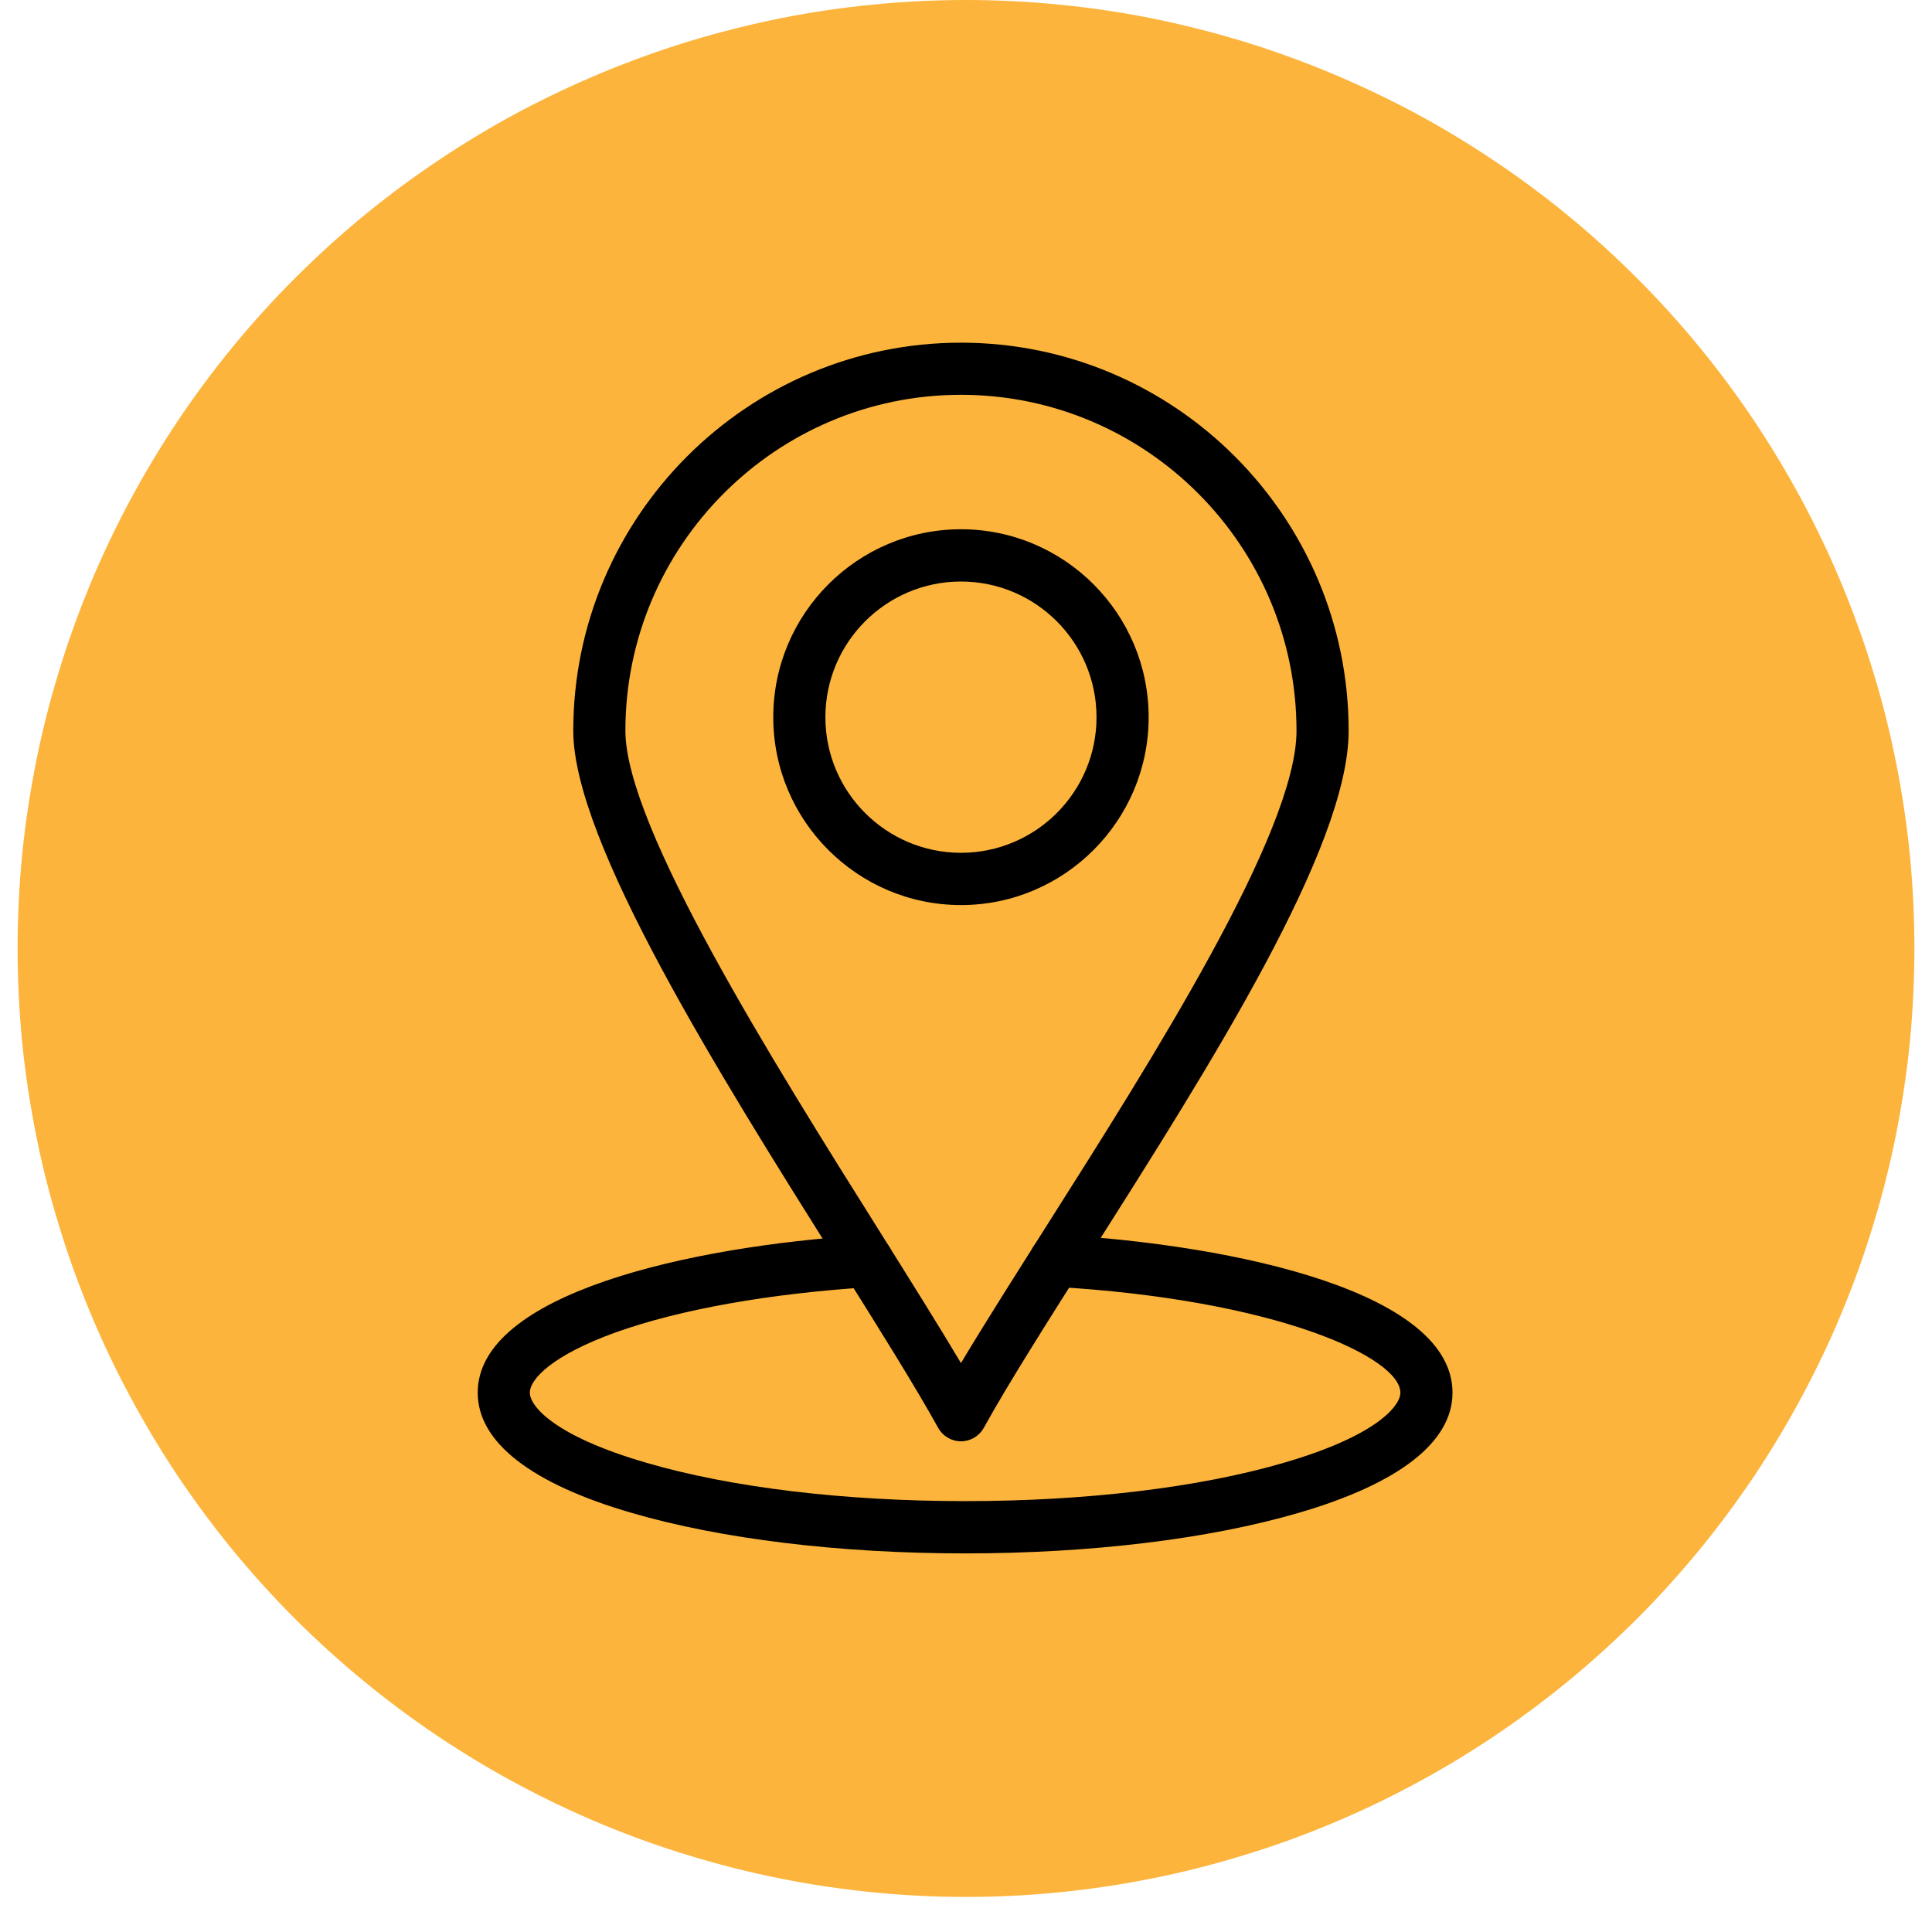
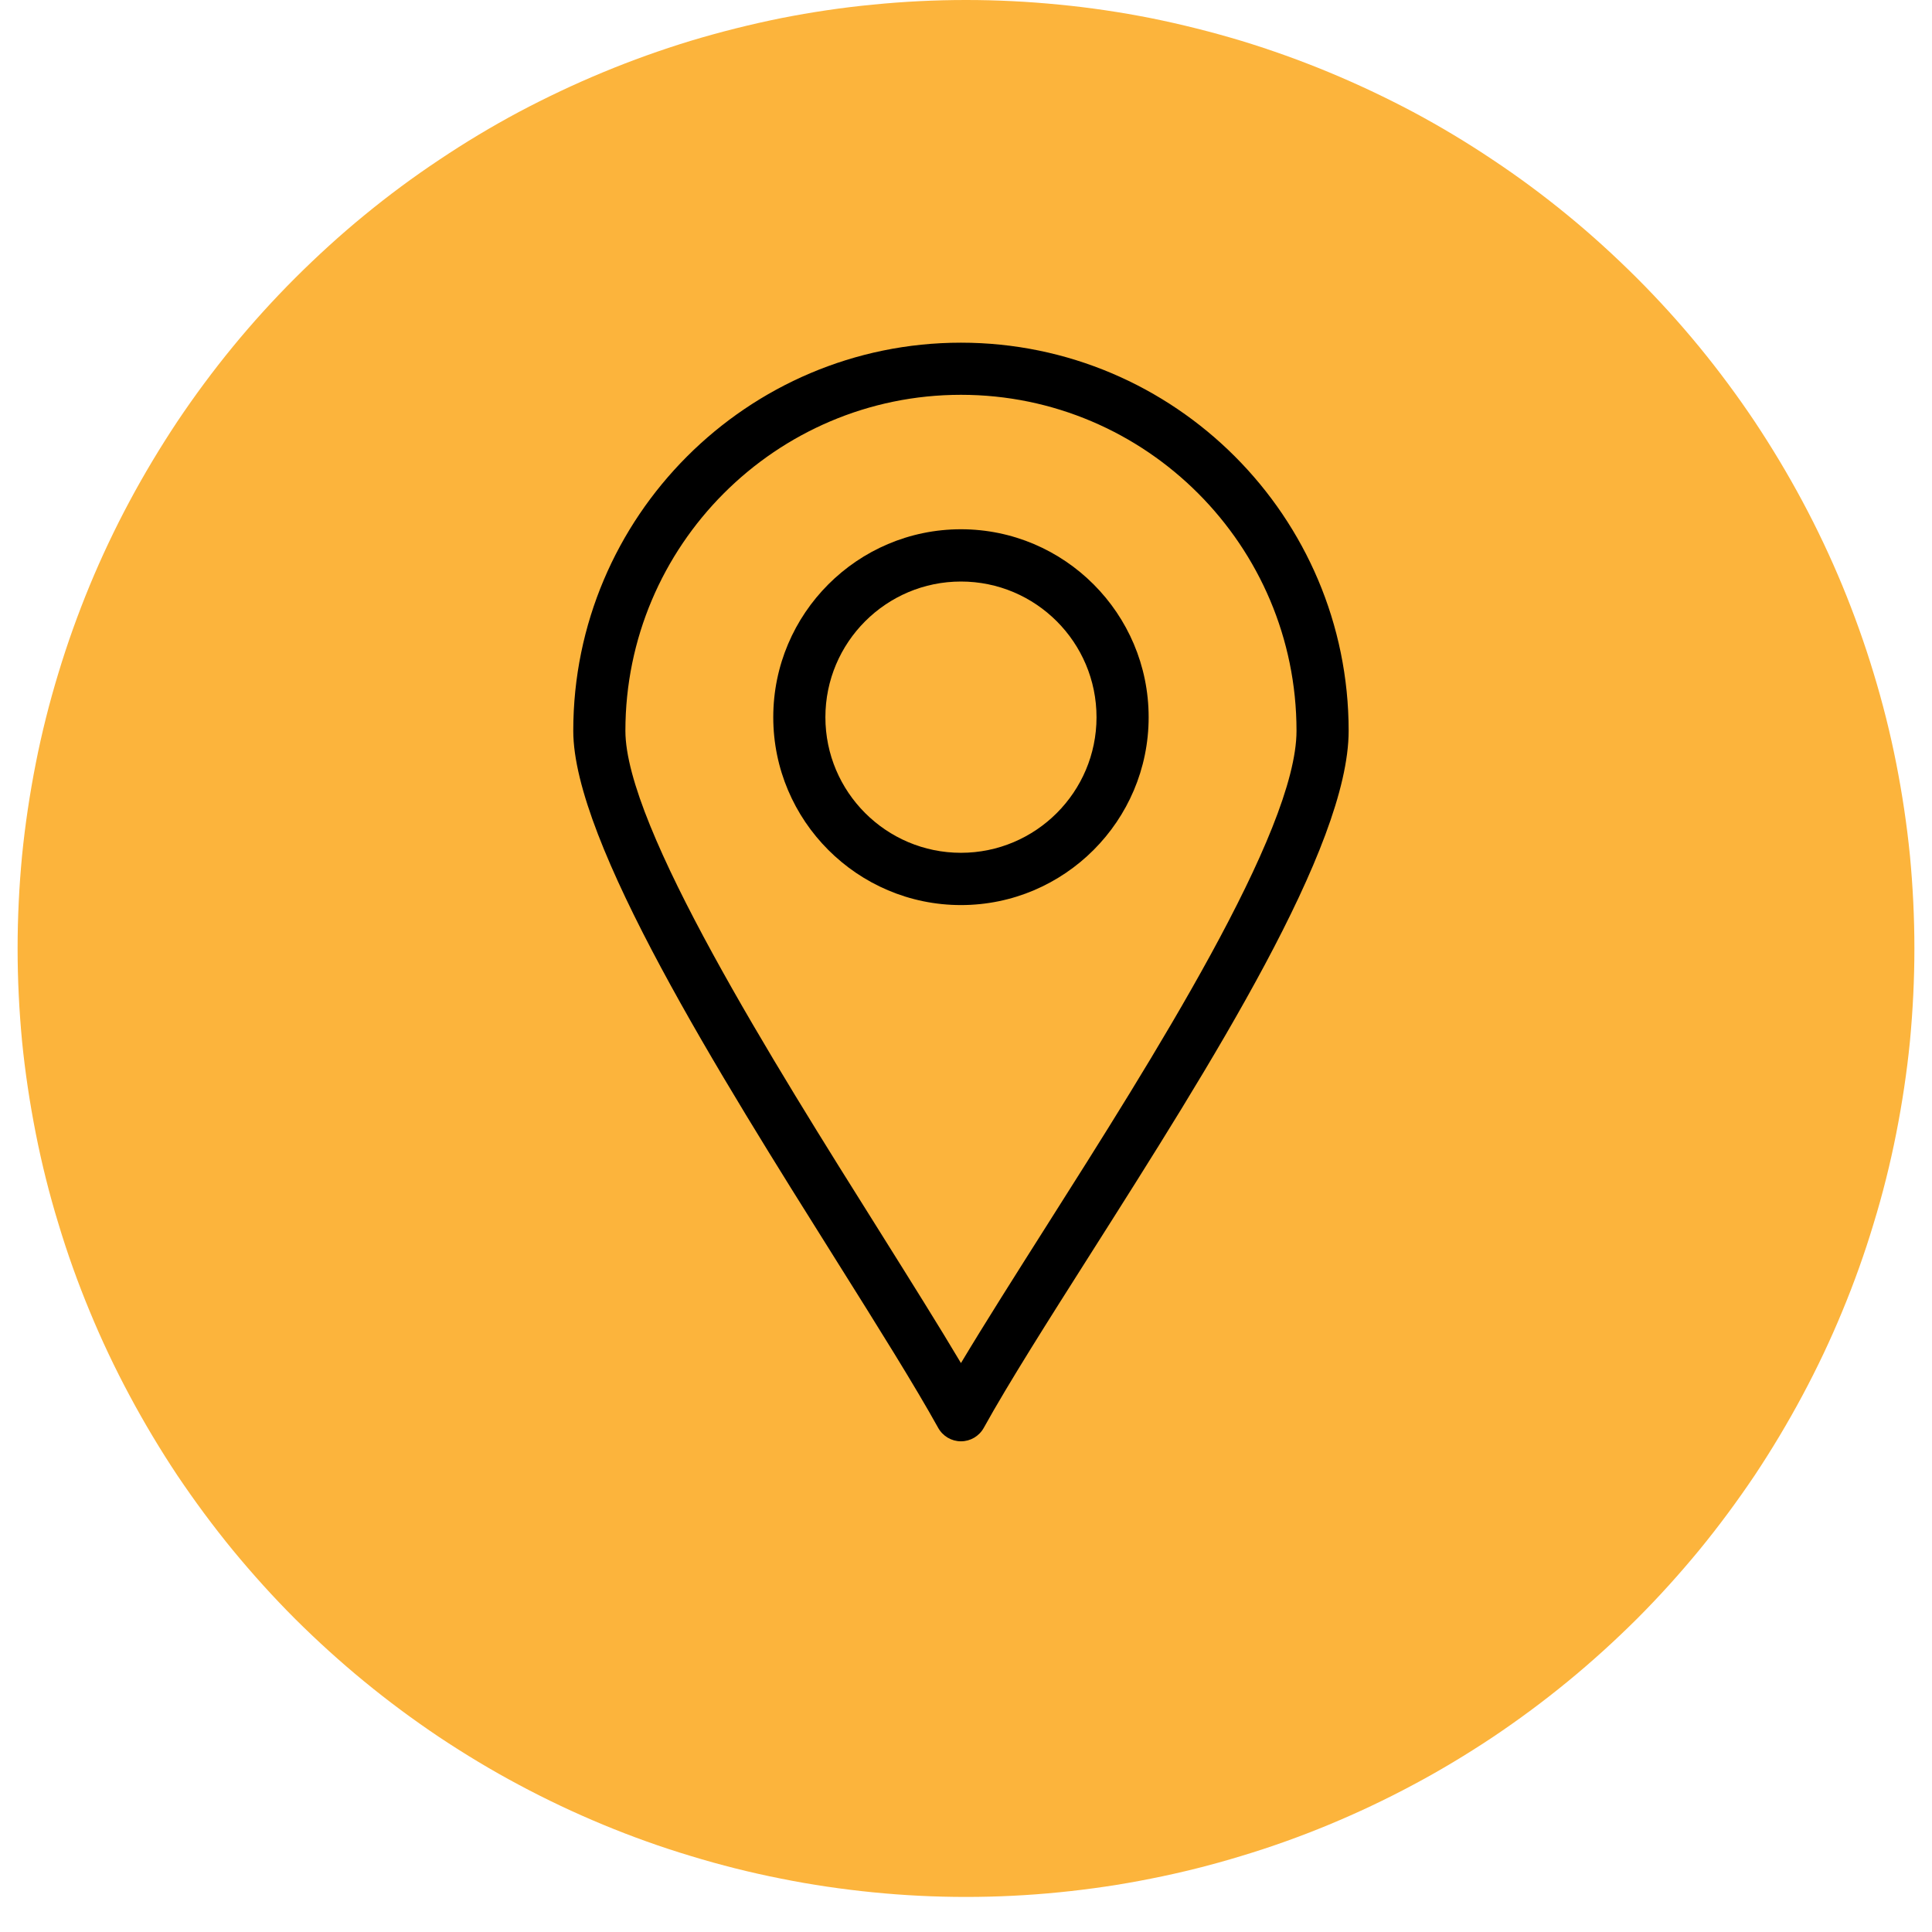
<svg xmlns="http://www.w3.org/2000/svg" width="72" zoomAndPan="magnify" viewBox="0 0 54 54" height="72" preserveAspectRatio="xMidYMid meet" version="1.0">
  <defs>
    <clipPath id="6ca5b768f2">
      <path d="M 0.492 0 L 53.508 0 L 53.508 53.02 L 0.492 53.02 Z M 0.492 0 " clip-rule="nonzero" />
    </clipPath>
    <clipPath id="38debdc7d0">
-       <path d="M 13.352 34 L 40.598 34 L 40.598 43.438 L 13.352 43.438 Z M 13.352 34 " clip-rule="nonzero" />
+       <path d="M 13.352 34 L 40.598 34 L 40.598 43.438 L 13.352 43.438 M 13.352 34 " clip-rule="nonzero" />
    </clipPath>
    <clipPath id="9eaca9b97e">
      <path d="M 16 9.562 L 38 9.562 L 38 41 L 16 41 Z M 16 9.562 " clip-rule="nonzero" />
    </clipPath>
  </defs>
  <g clip-path="url(#6ca5b768f2)">
    <path fill="#fcb43c" d="M 53.508 26.508 C 53.508 27.379 53.465 28.242 53.383 29.109 C 53.297 29.973 53.168 30.828 53 31.68 C 52.832 32.531 52.621 33.375 52.367 34.203 C 52.117 35.035 51.824 35.852 51.492 36.652 C 51.16 37.457 50.789 38.238 50.379 39.004 C 49.969 39.77 49.523 40.516 49.043 41.238 C 48.559 41.957 48.043 42.656 47.492 43.328 C 46.941 43.996 46.359 44.641 45.746 45.254 C 45.129 45.867 44.488 46.449 43.816 47 C 43.145 47.551 42.449 48.066 41.727 48.551 C 41.004 49.031 40.262 49.48 39.496 49.887 C 38.73 50.297 37.945 50.668 37.145 51 C 36.344 51.332 35.527 51.625 34.695 51.875 C 33.863 52.129 33.023 52.34 32.172 52.508 C 31.32 52.68 30.461 52.805 29.598 52.891 C 28.734 52.977 27.867 53.02 27 53.02 C 26.133 53.02 25.266 52.977 24.402 52.891 C 23.539 52.805 22.68 52.68 21.828 52.508 C 20.977 52.34 20.137 52.129 19.305 51.875 C 18.473 51.625 17.656 51.332 16.855 51 C 16.055 50.668 15.27 50.297 14.504 49.887 C 13.738 49.48 12.996 49.031 12.273 48.551 C 11.551 48.066 10.855 47.551 10.184 47 C 9.512 46.449 8.871 45.867 8.254 45.254 C 7.641 44.641 7.059 43.996 6.508 43.328 C 5.957 42.656 5.441 41.957 4.957 41.238 C 4.477 40.516 4.031 39.77 3.621 39.004 C 3.211 38.238 2.84 37.457 2.508 36.652 C 2.176 35.852 1.883 35.035 1.633 34.203 C 1.379 33.375 1.168 32.531 1 31.68 C 0.832 30.828 0.703 29.973 0.617 29.109 C 0.535 28.242 0.492 27.379 0.492 26.508 C 0.492 25.641 0.535 24.773 0.617 23.91 C 0.703 23.047 0.832 22.188 1 21.336 C 1.168 20.484 1.379 19.645 1.633 18.812 C 1.883 17.984 2.176 17.168 2.508 16.363 C 2.84 15.562 3.211 14.777 3.621 14.012 C 4.031 13.246 4.477 12.504 4.957 11.781 C 5.441 11.059 5.957 10.363 6.508 9.691 C 7.059 9.02 7.641 8.379 8.254 7.766 C 8.871 7.152 9.512 6.566 10.184 6.016 C 10.855 5.465 11.551 4.949 12.273 4.469 C 12.996 3.984 13.738 3.539 14.504 3.129 C 15.27 2.723 16.055 2.352 16.855 2.02 C 17.656 1.688 18.473 1.395 19.305 1.141 C 20.137 0.891 20.977 0.68 21.828 0.508 C 22.68 0.34 23.539 0.211 24.402 0.129 C 25.266 0.043 26.133 0 27 0 C 27.867 0 28.734 0.043 29.598 0.129 C 30.461 0.211 31.32 0.34 32.172 0.508 C 33.023 0.68 33.863 0.891 34.695 1.141 C 35.527 1.395 36.344 1.688 37.145 2.02 C 37.945 2.352 38.73 2.723 39.496 3.129 C 40.262 3.539 41.004 3.984 41.727 4.469 C 42.449 4.949 43.145 5.465 43.816 6.016 C 44.488 6.566 45.129 7.152 45.746 7.766 C 46.359 8.379 46.941 9.02 47.492 9.691 C 48.043 10.363 48.559 11.059 49.043 11.781 C 49.523 12.504 49.969 13.246 50.379 14.012 C 50.789 14.777 51.16 15.562 51.492 16.363 C 51.824 17.168 52.117 17.984 52.367 18.812 C 52.621 19.645 52.832 20.484 53 21.336 C 53.168 22.188 53.297 23.047 53.383 23.91 C 53.465 24.773 53.508 25.641 53.508 26.508 Z M 53.508 26.508 " fill-opacity="1" fill-rule="nonzero" />
  </g>
  <path fill="#fcb43c" d="M 20.426 44.789 L 5.969 30.336 L 11.73 24.574 L 20.426 33.27 L 42.266 11.426 L 48.027 17.184 Z M 20.426 44.789 " fill-opacity="1" fill-rule="nonzero" />
  <g clip-path="url(#38debdc7d0)">
-     <path fill="#000000" d="M 26.973 43.418 C 23.465 43.418 20.152 43.016 17.652 42.285 C 14.836 41.465 13.352 40.305 13.352 38.926 C 13.352 36.18 19.195 34.836 24.199 34.523 C 24.602 34.496 24.949 34.801 24.973 35.203 C 25 35.605 24.691 35.953 24.293 35.977 C 21.52 36.152 19.012 36.598 17.227 37.234 C 15.441 37.875 14.809 38.547 14.809 38.926 C 14.809 39.301 15.492 40.137 18.059 40.883 C 20.43 41.578 23.598 41.957 26.973 41.957 C 30.352 41.957 33.52 41.578 35.891 40.883 C 38.457 40.137 39.141 39.301 39.141 38.926 C 39.141 37.945 35.691 36.324 29.453 35.965 C 29.051 35.941 28.746 35.598 28.77 35.195 C 28.793 34.793 29.137 34.484 29.539 34.508 C 34.641 34.805 40.598 36.137 40.598 38.926 C 40.598 40.305 39.109 41.465 36.297 42.285 C 33.797 43.016 30.484 43.418 26.973 43.418 Z M 26.973 43.418 " fill-opacity="1" fill-rule="nonzero" />
-   </g>
+     </g>
  <g clip-path="url(#9eaca9b97e)">
    <path fill="#000000" d="M 26.859 40.285 C 26.594 40.285 26.352 40.141 26.223 39.91 C 25.562 38.719 24.551 37.105 23.379 35.238 C 20.102 30.02 16.023 23.523 16.023 20.426 C 16.023 14.445 20.887 9.578 26.859 9.578 C 32.832 9.578 37.695 14.445 37.695 20.426 C 37.695 23.68 33.855 29.73 30.469 35.066 C 29.301 36.906 28.199 38.641 27.496 39.91 C 27.367 40.141 27.125 40.285 26.859 40.285 Z M 26.859 11.035 C 21.688 11.035 17.48 15.25 17.48 20.426 C 17.48 23.105 21.602 29.668 24.613 34.461 C 25.469 35.828 26.242 37.059 26.859 38.098 C 27.531 36.977 28.367 35.66 29.238 34.285 C 32.191 29.629 36.238 23.254 36.238 20.426 C 36.238 15.25 32.031 11.035 26.859 11.035 Z M 26.859 11.035 " fill-opacity="1" fill-rule="nonzero" />
  </g>
  <path fill="#000000" d="M 26.859 25.297 C 23.969 25.297 21.613 22.941 21.613 20.047 C 21.613 17.148 23.969 14.793 26.859 14.793 C 29.75 14.793 32.105 17.148 32.105 20.047 C 32.105 22.941 29.75 25.297 26.859 25.297 Z M 26.859 16.254 C 24.77 16.254 23.07 17.953 23.07 20.047 C 23.07 22.137 24.77 23.836 26.859 23.836 C 28.949 23.836 30.648 22.137 30.648 20.047 C 30.648 17.953 28.949 16.254 26.859 16.254 Z M 26.859 16.254 " fill-opacity="1" fill-rule="nonzero" />
</svg>